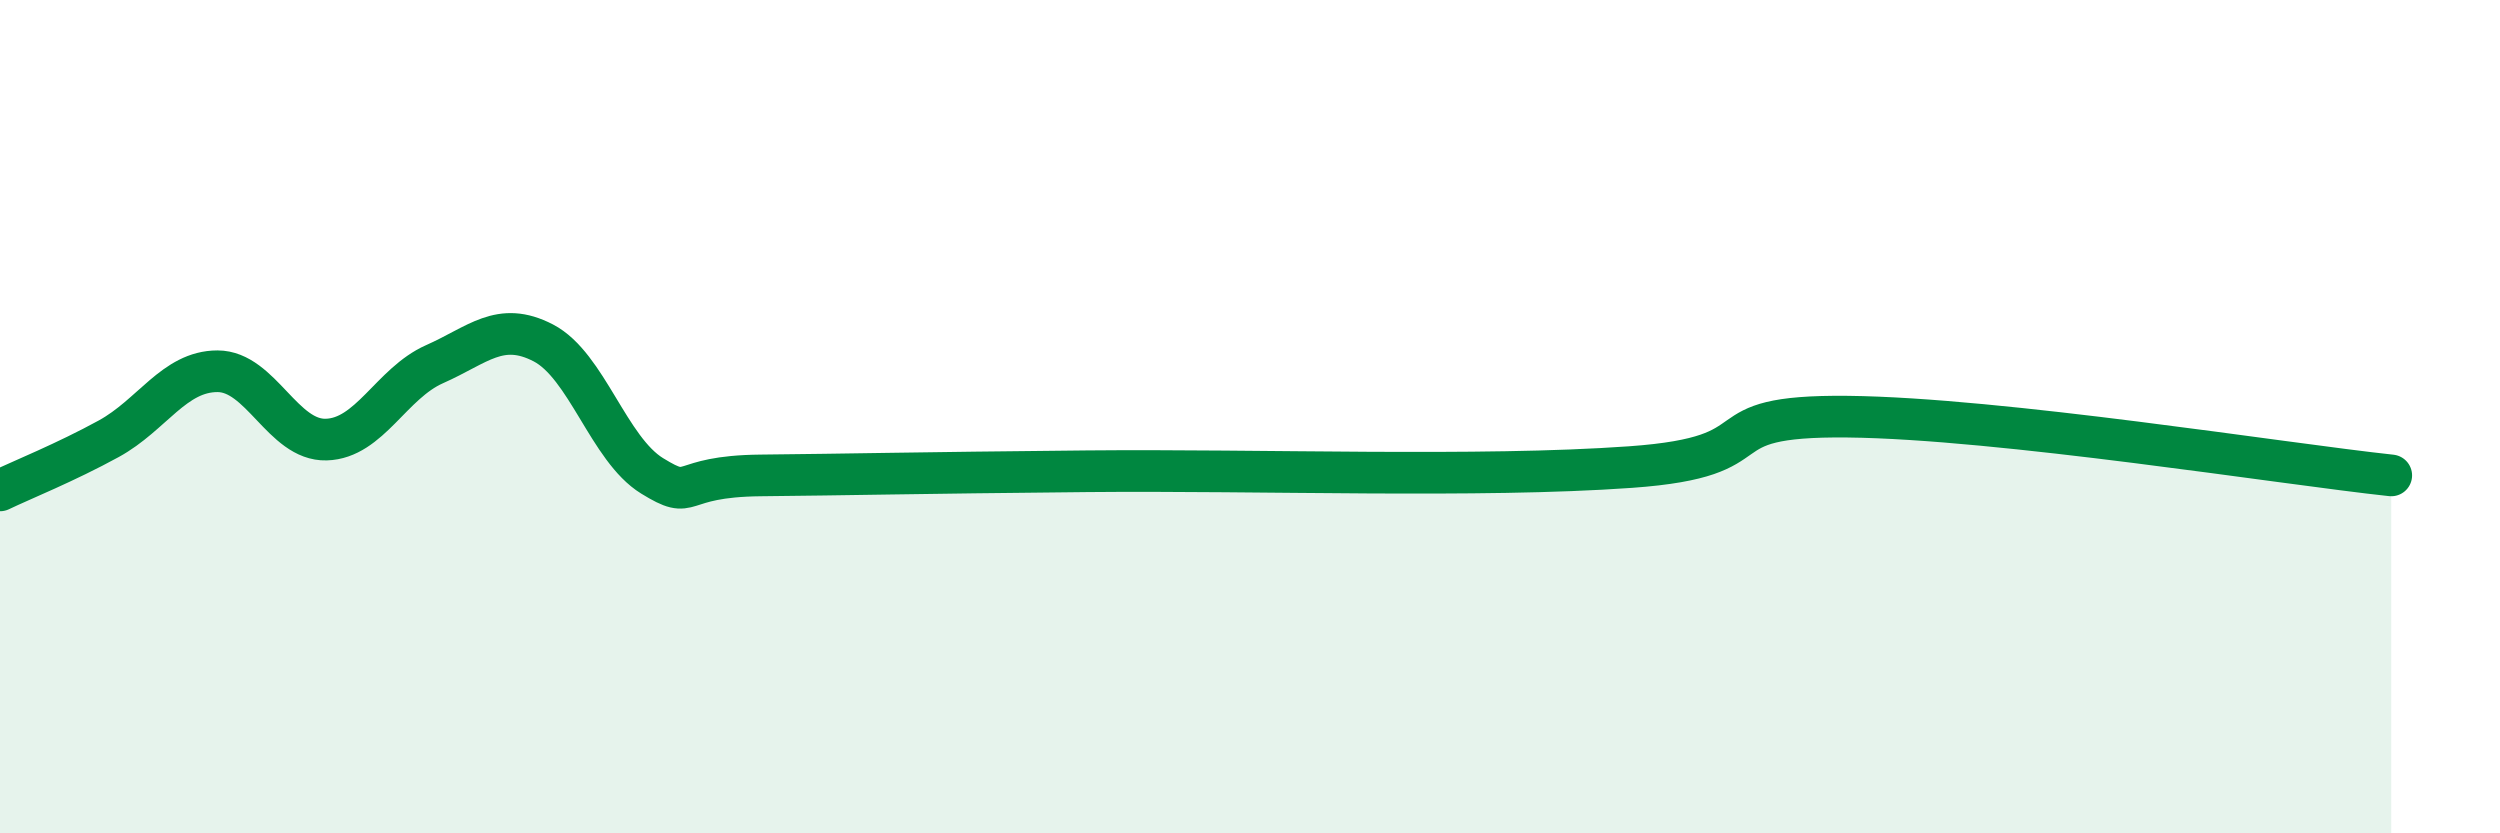
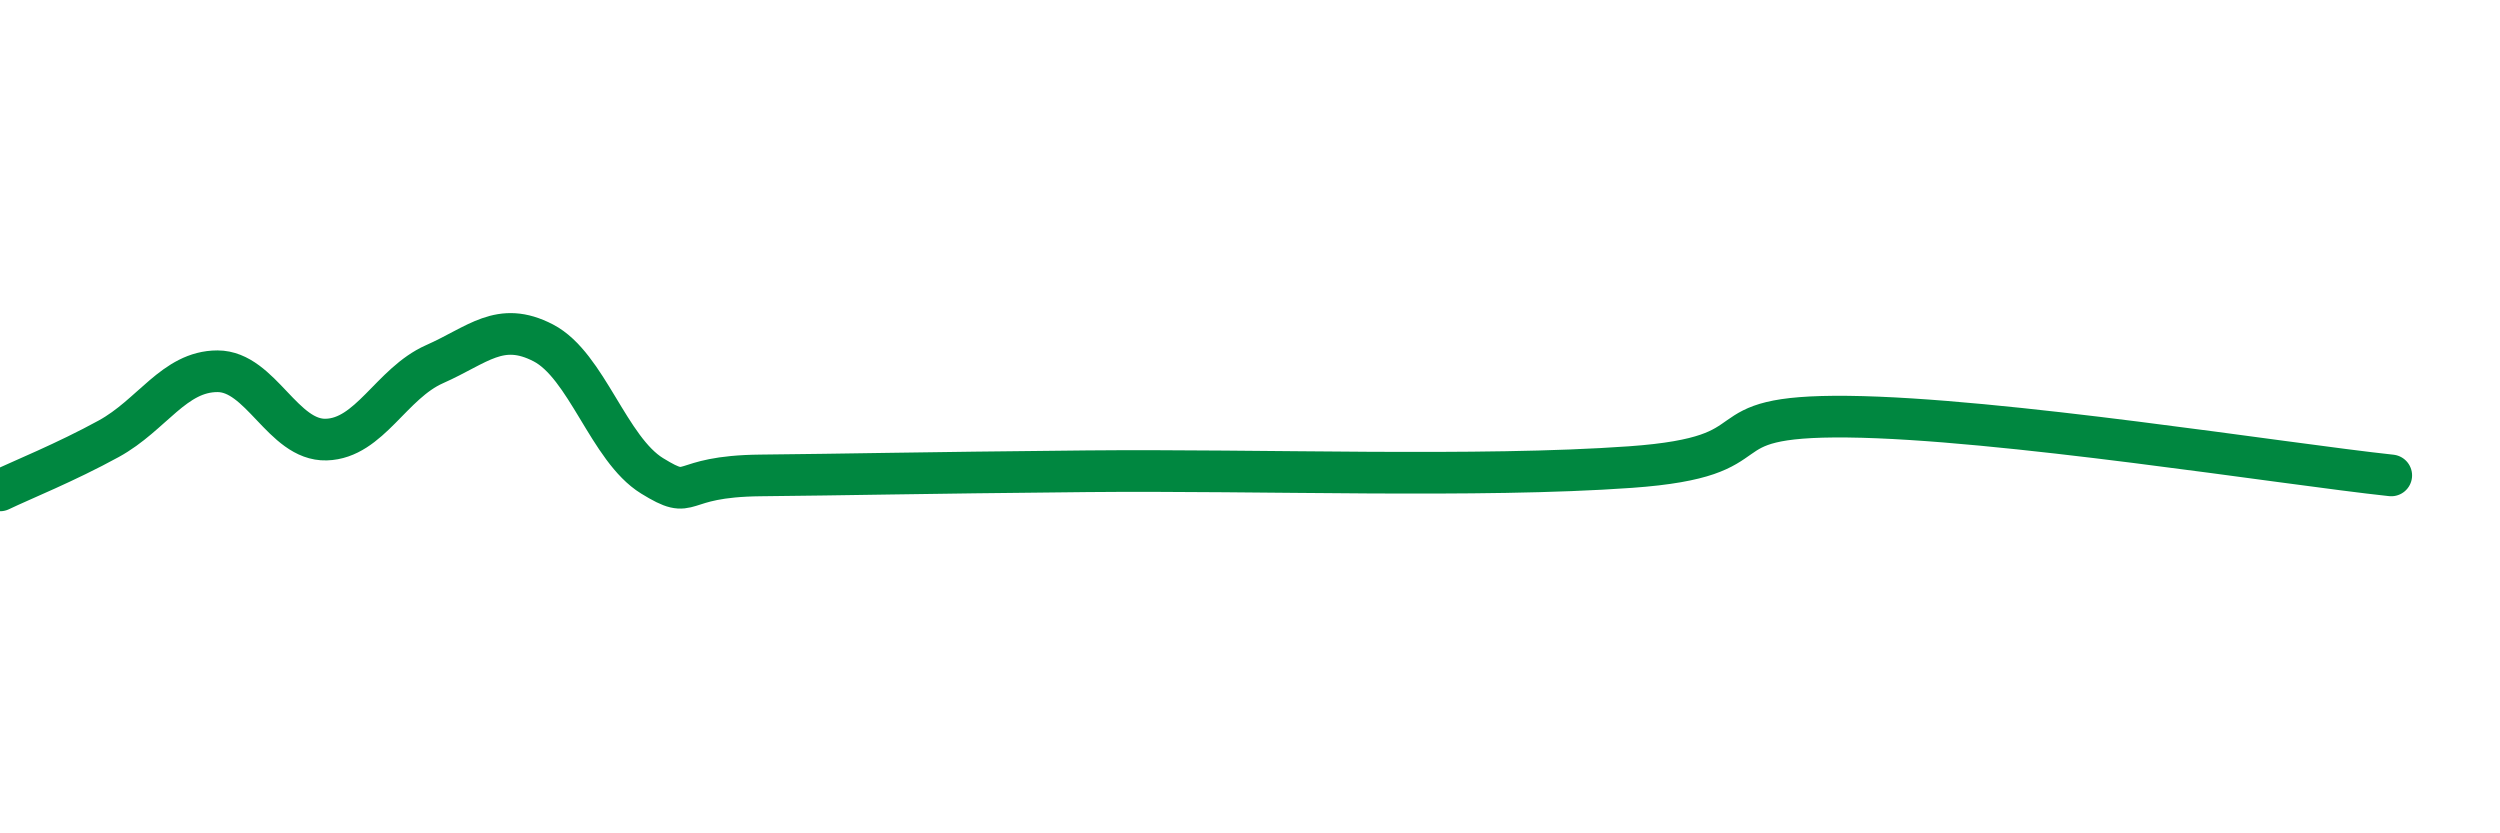
<svg xmlns="http://www.w3.org/2000/svg" width="60" height="20" viewBox="0 0 60 20">
-   <path d="M 0,11.77 C 0.52,11.52 1.57,11.1 2.61,10.53 C 3.65,9.96 4.18,8.91 5.22,8.91 C 6.26,8.91 6.79,10.58 7.83,10.55 C 8.87,10.52 9.39,9.2 10.43,8.74 C 11.47,8.28 12,7.69 13.04,8.23 C 14.08,8.77 14.61,10.78 15.65,11.42 C 16.69,12.06 16.17,11.43 18.26,11.41 C 20.35,11.39 21.92,11.35 26.09,11.31 C 30.26,11.27 35.48,11.47 39.13,11.21 C 42.78,10.95 40.7,9.96 44.35,10 C 48,10.04 54.78,11.13 57.39,11.41L57.39 20L0 20Z" fill="#008740" opacity="0.1" stroke-linecap="round" stroke-linejoin="round" />
  <path d="M 0,11.77 C 0.52,11.52 1.57,11.1 2.61,10.53 C 3.65,9.96 4.18,8.91 5.22,8.91 C 6.26,8.91 6.79,10.58 7.83,10.55 C 8.87,10.52 9.39,9.2 10.43,8.74 C 11.47,8.28 12,7.69 13.04,8.23 C 14.08,8.77 14.61,10.78 15.65,11.42 C 16.69,12.06 16.17,11.43 18.26,11.41 C 20.35,11.39 21.92,11.35 26.09,11.31 C 30.26,11.27 35.48,11.47 39.13,11.21 C 42.78,10.95 40.7,9.96 44.35,10 C 48,10.04 54.78,11.13 57.39,11.41" stroke="#008740" stroke-width="1" fill="none" stroke-linecap="round" stroke-linejoin="round" />
</svg>